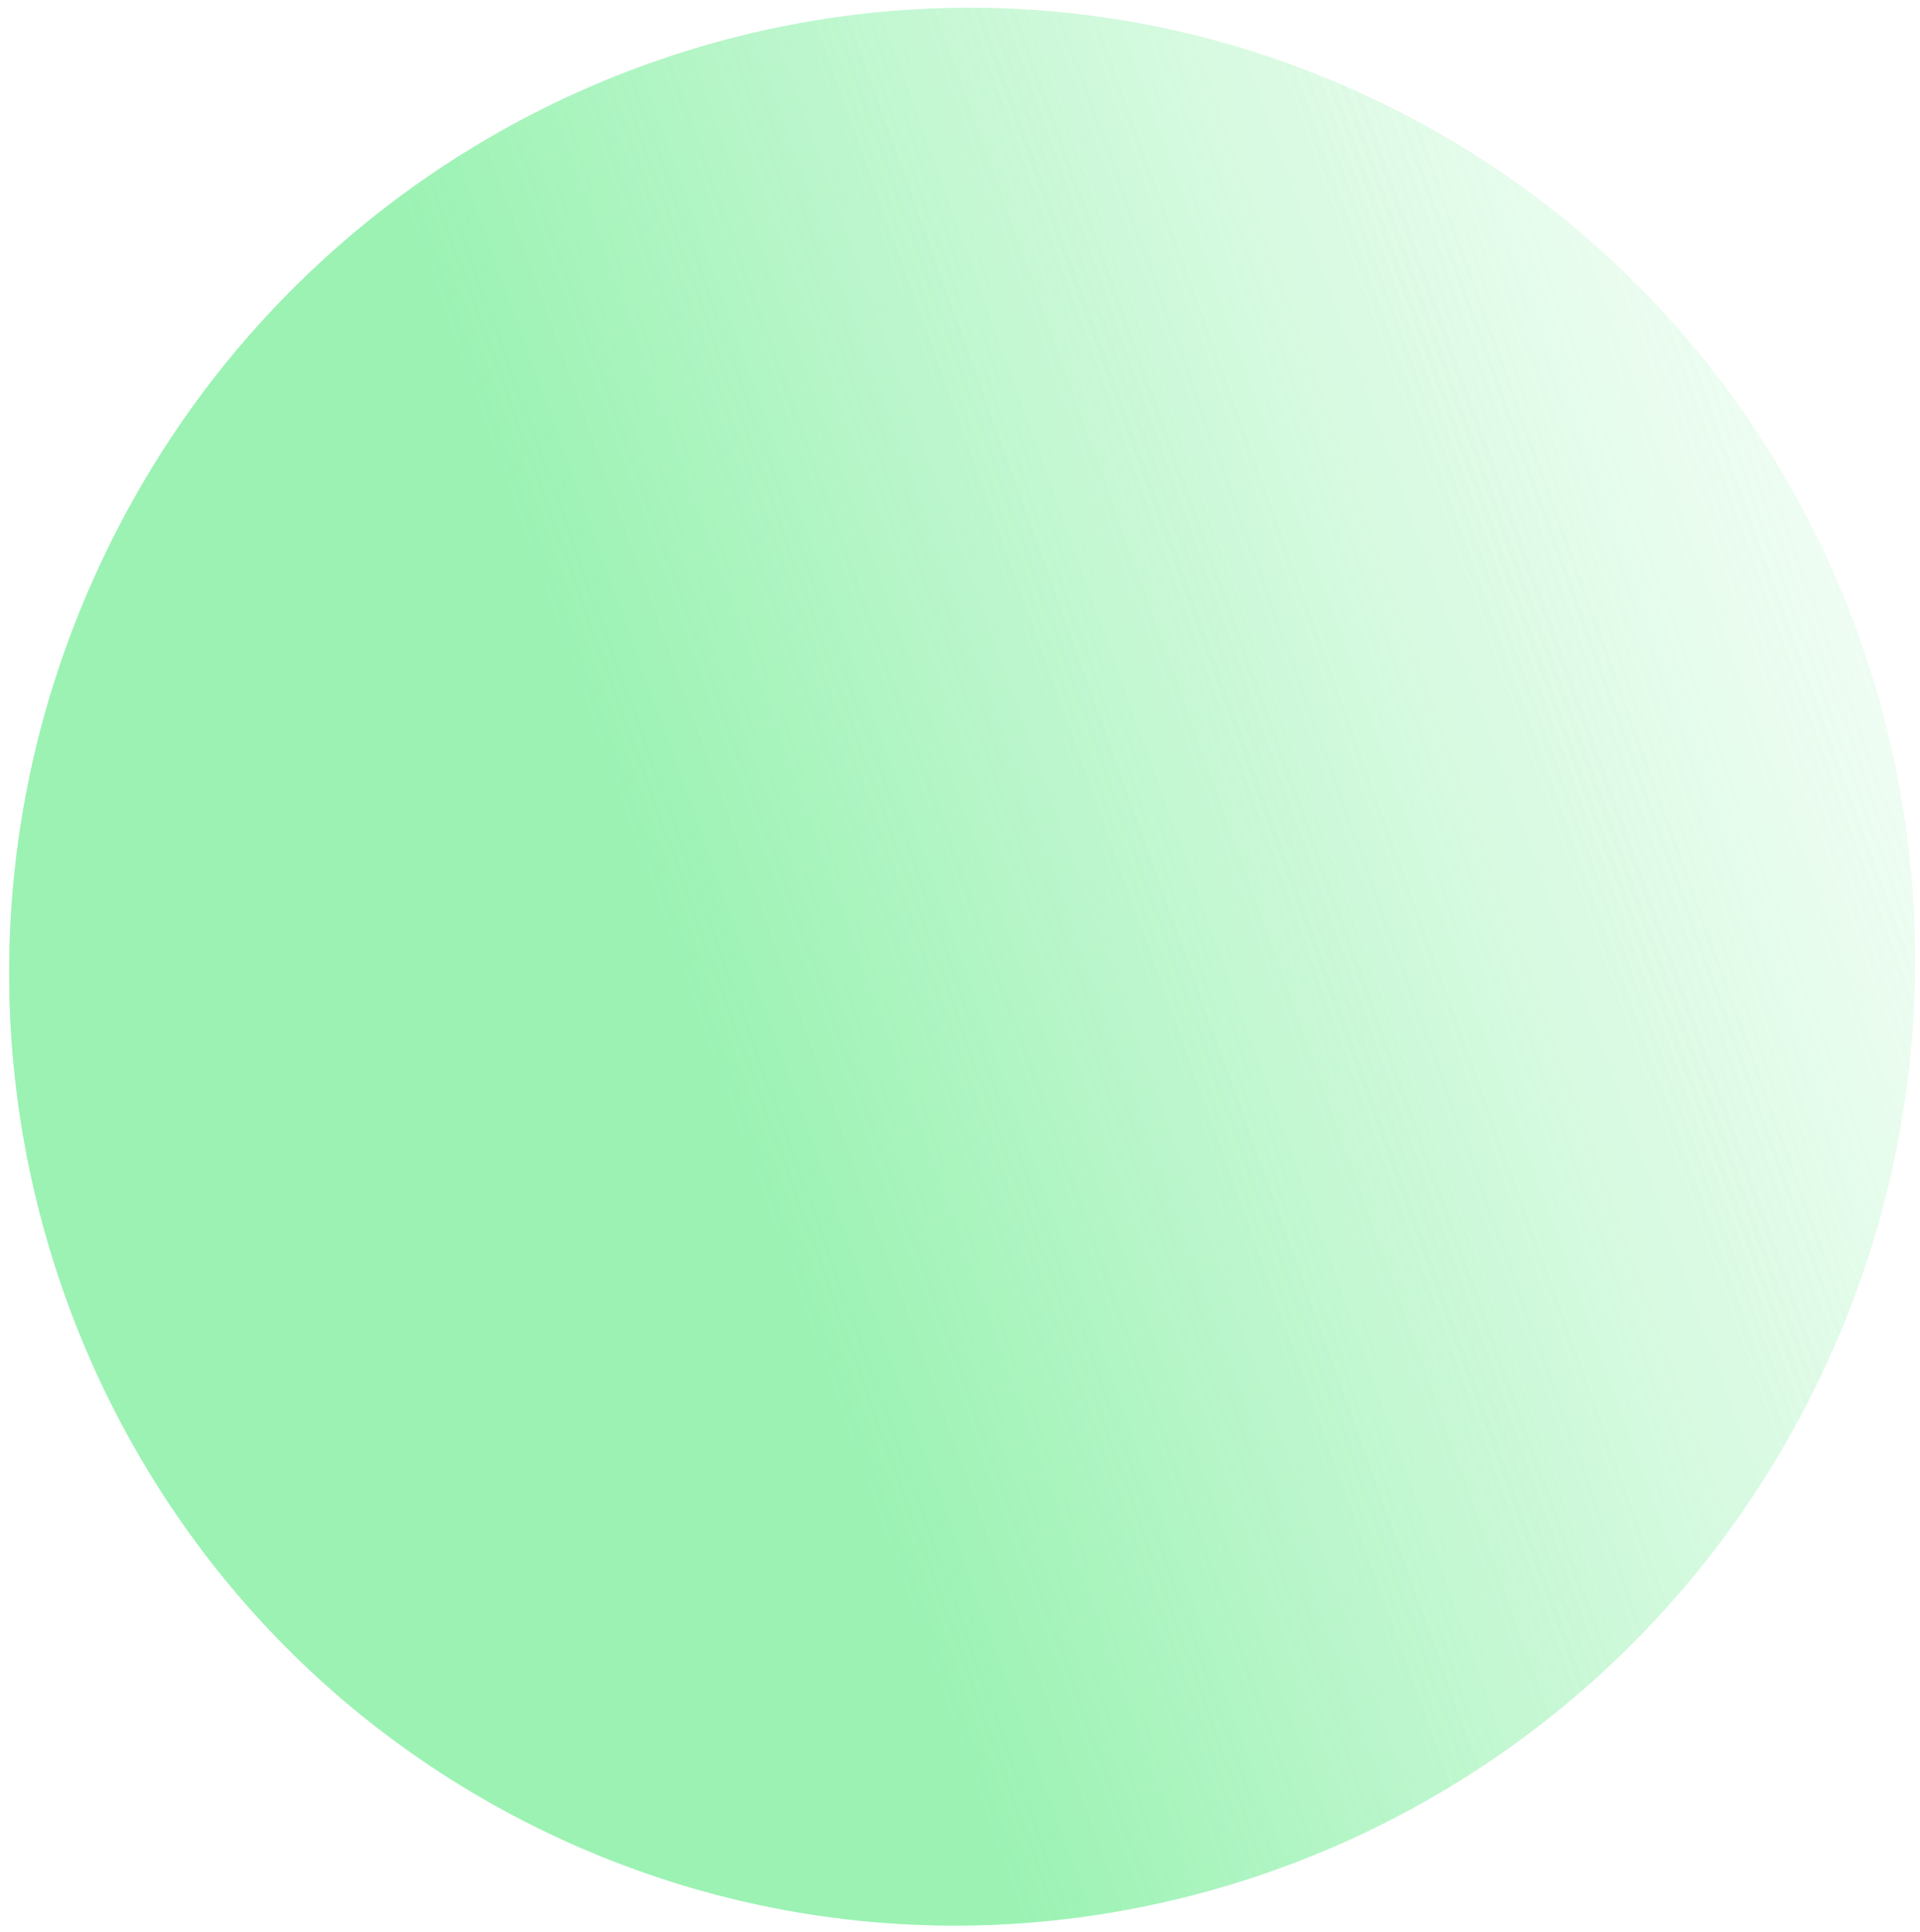
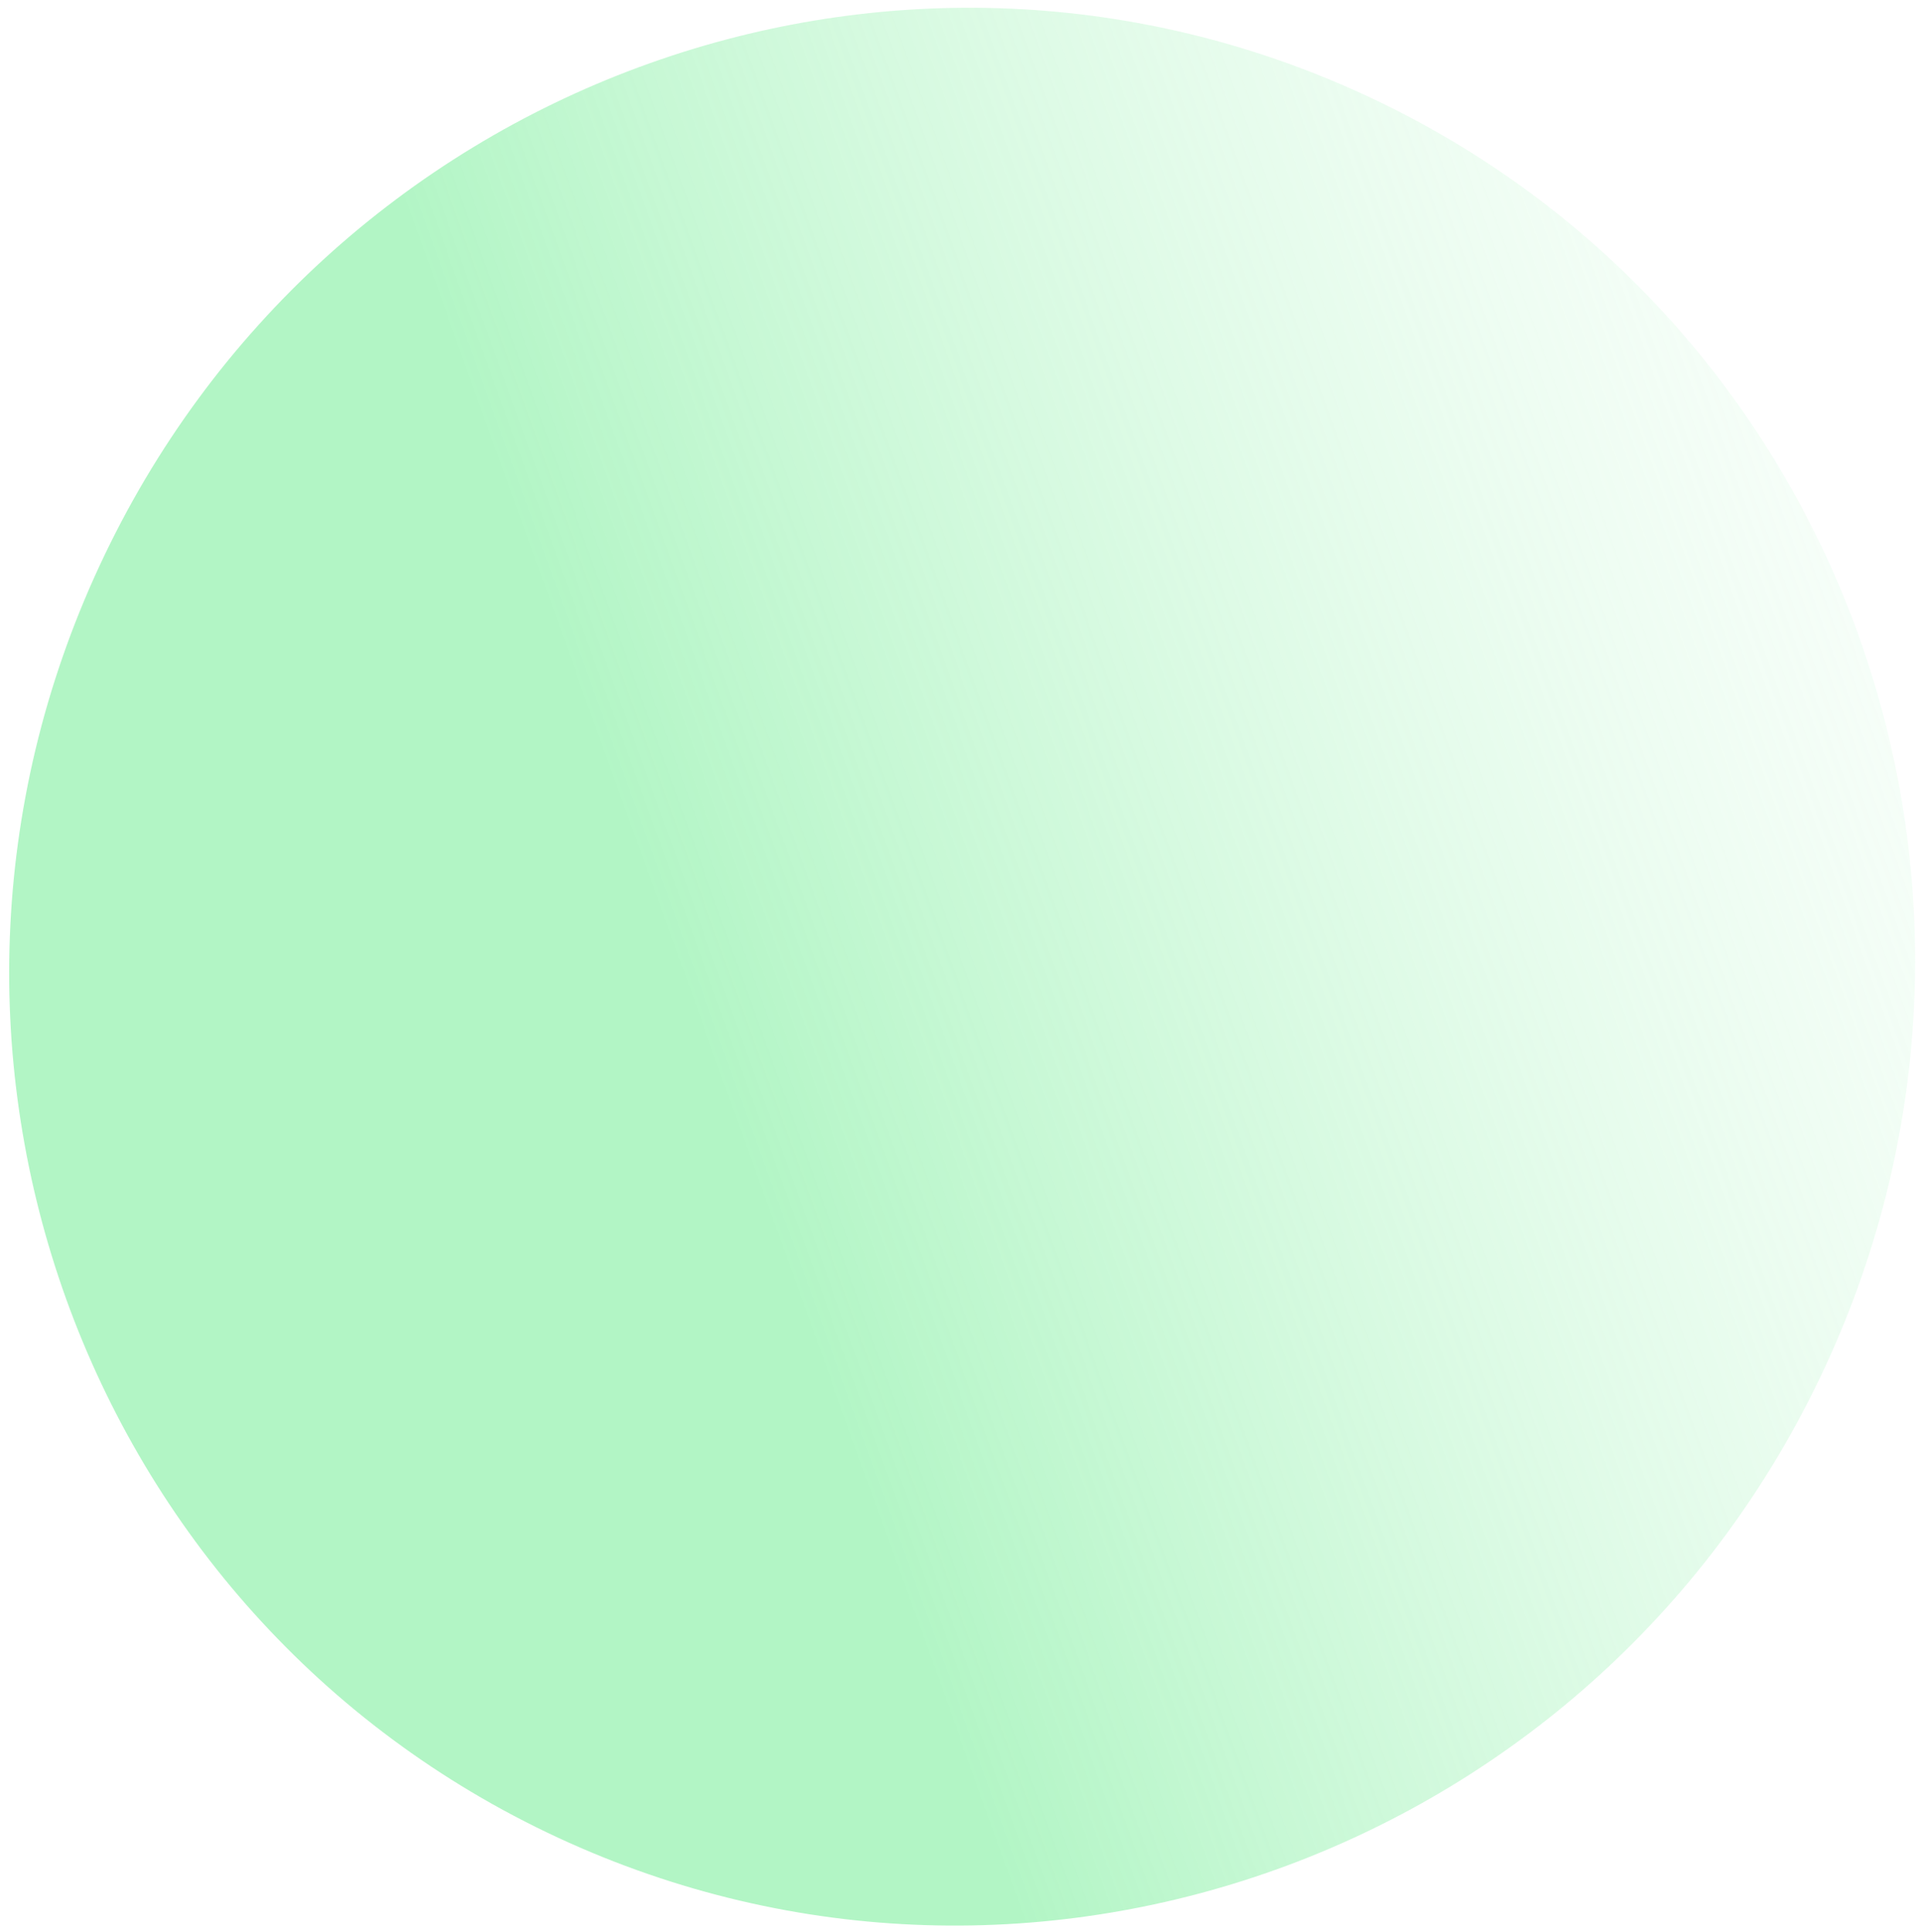
<svg xmlns="http://www.w3.org/2000/svg" width="170" height="171" viewBox="0 0 170 171" fill="none">
  <path d="M121.001 8.481C163.185 28.077 181.35 78.476 161.573 121.051C141.795 163.626 91.566 182.254 49.381 162.659C7.197 143.063 -10.967 92.663 8.81 50.089C28.587 7.514 78.817 -11.114 121.001 8.481Z" fill="url(#paint0_linear_1_114)" fill-opacity="0.7" />
-   <path d="M121.001 8.481C163.185 28.077 181.35 78.476 161.573 121.051C141.795 163.626 91.566 182.254 49.381 162.659C7.197 143.063 -10.967 92.663 8.81 50.089C28.587 7.514 78.817 -11.114 121.001 8.481Z" fill="url(#paint1_linear_1_114)" fill-opacity="0.7" />
  <defs>
    <linearGradient id="paint0_linear_1_114" x1="58.23" y1="80.853" x2="215.61" y2="24.132" gradientUnits="userSpaceOnUse">
      <stop stop-color="#91F1AC" stop-opacity="0.997" />
      <stop offset="1" stop-color="white" stop-opacity="0" />
    </linearGradient>
    <linearGradient id="paint1_linear_1_114" x1="58.23" y1="80.853" x2="215.61" y2="24.132" gradientUnits="userSpaceOnUse">
      <stop stop-color="#91F1AC" stop-opacity="0.997" />
      <stop offset="1" stop-color="white" stop-opacity="0" />
    </linearGradient>
  </defs>
</svg>